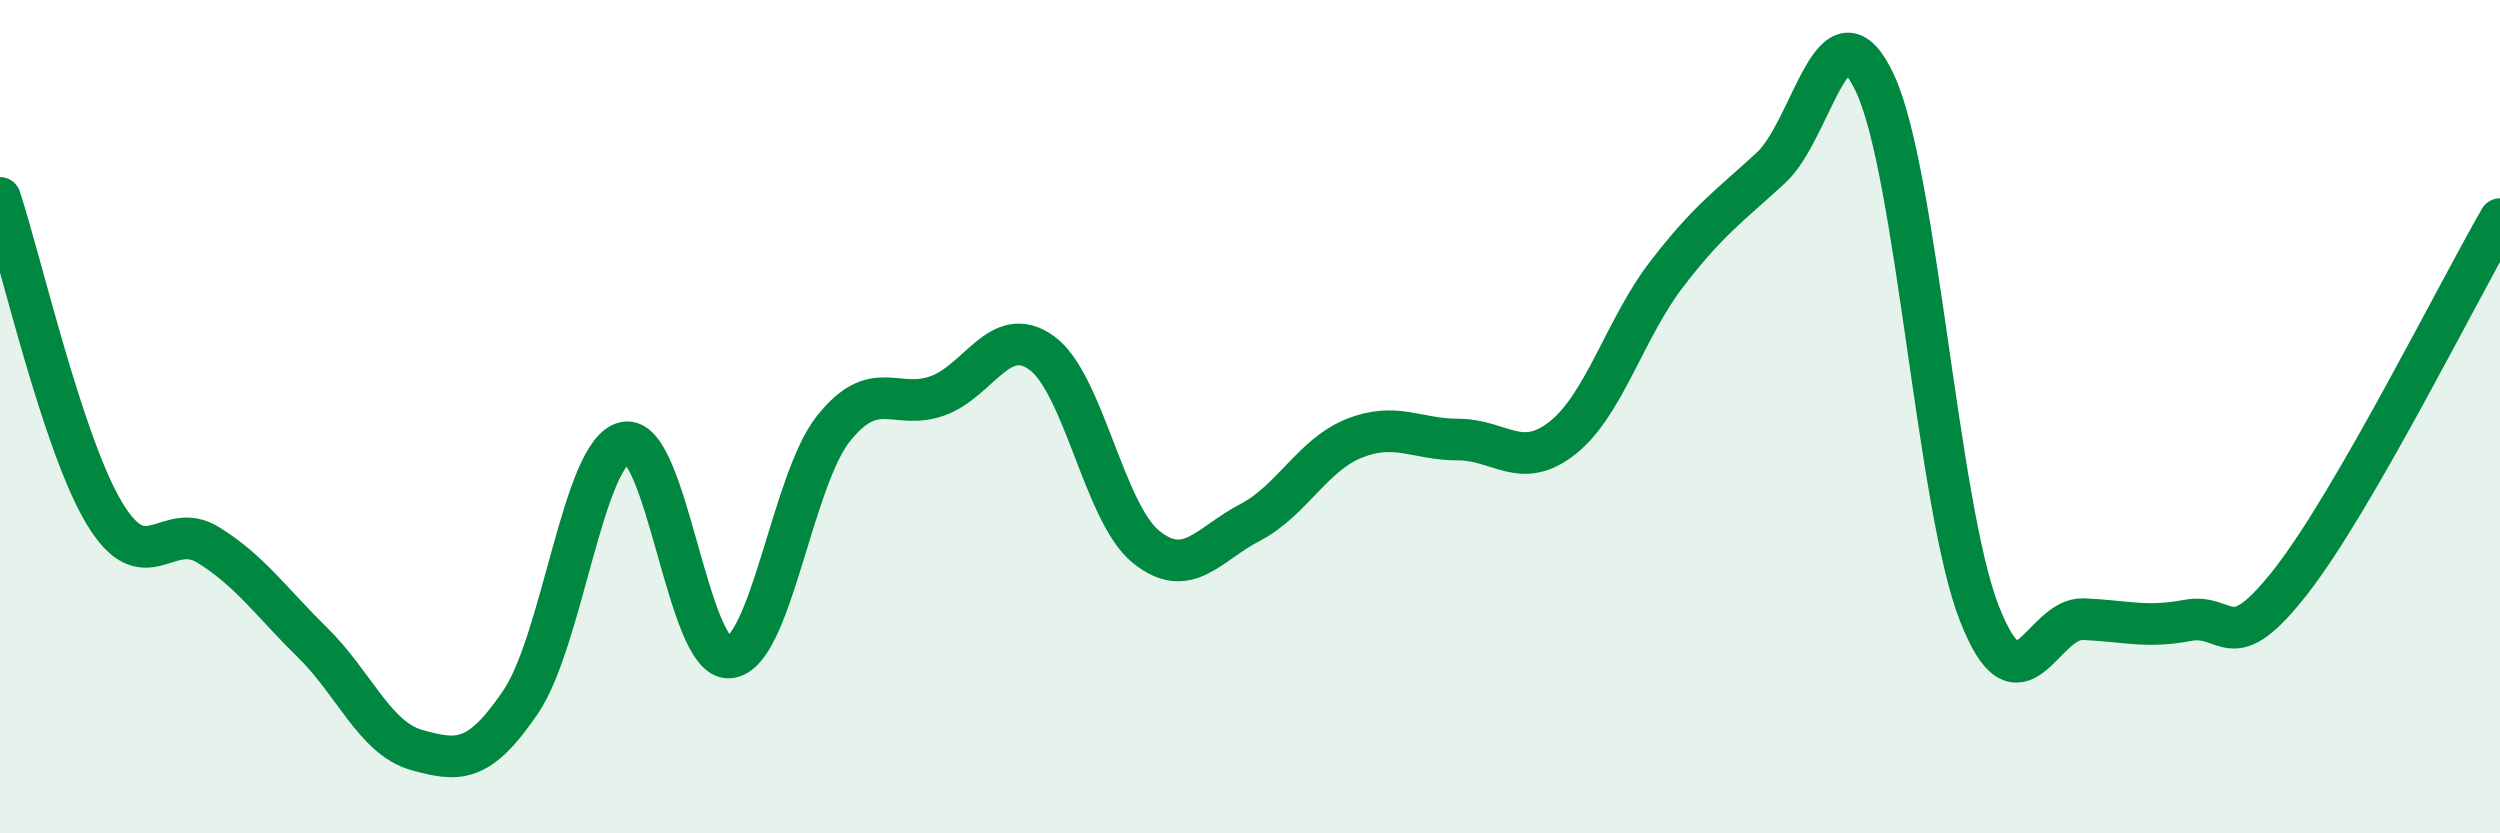
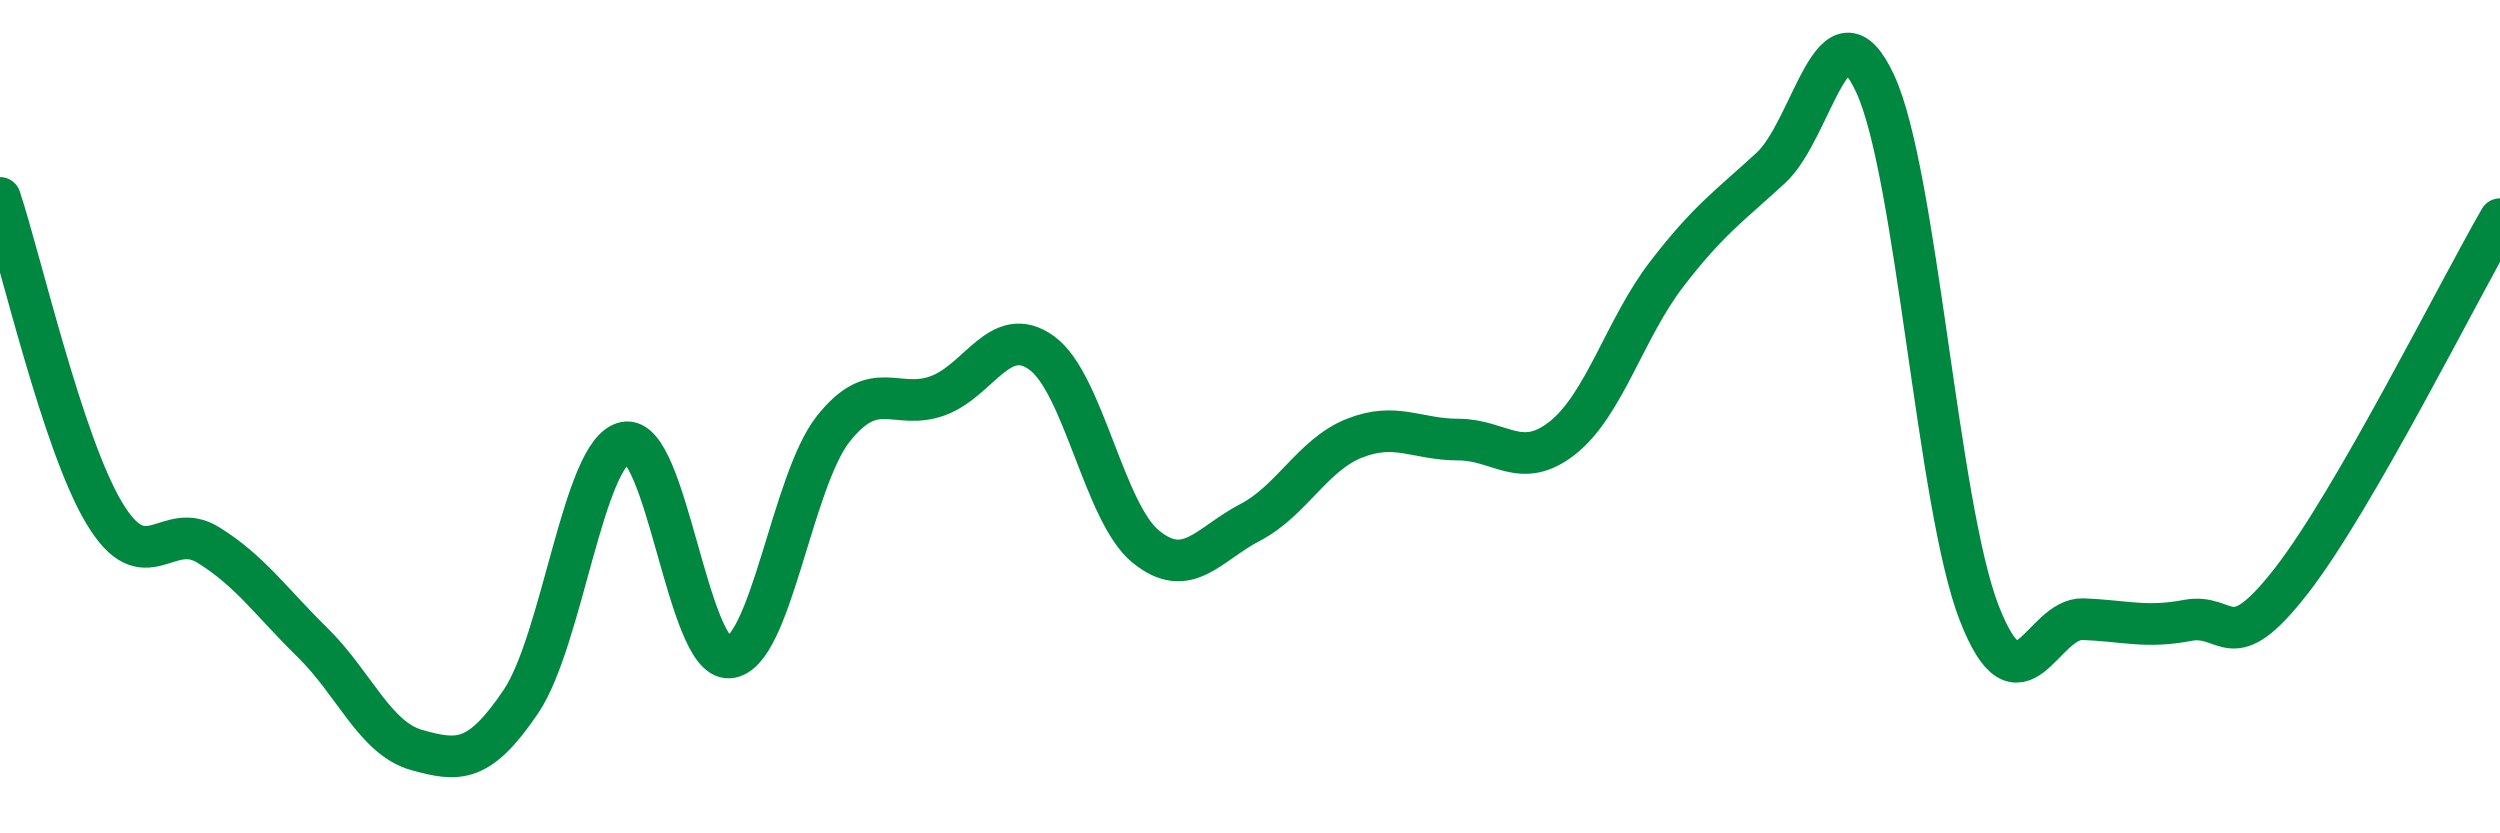
<svg xmlns="http://www.w3.org/2000/svg" width="60" height="20" viewBox="0 0 60 20">
-   <path d="M 0,4.75 C 0.5,6.26 1.5,10.64 2.5,12.31 C 3.5,13.98 4,12.46 5,13.08 C 6,13.7 6.5,14.44 7.5,15.42 C 8.5,16.4 9,17.72 10,18 C 11,18.28 11.5,18.32 12.5,16.84 C 13.5,15.36 14,10.83 15,10.62 C 16,10.41 16.5,15.85 17.5,15.78 C 18.5,15.71 19,11.55 20,10.29 C 21,9.03 21.5,9.86 22.5,9.5 C 23.5,9.14 24,7.75 25,8.47 C 26,9.19 26.5,12.31 27.5,13.12 C 28.5,13.93 29,13.06 30,12.54 C 31,12.02 31.5,10.92 32.5,10.52 C 33.5,10.12 34,10.55 35,10.55 C 36,10.55 36.5,11.3 37.5,10.51 C 38.5,9.72 39,7.88 40,6.58 C 41,5.28 41.5,4.95 42.5,4.03 C 43.5,3.11 44,-0.14 45,2 C 46,4.14 46.5,12.14 47.5,14.71 C 48.5,17.28 49,14.82 50,14.86 C 51,14.9 51.5,15.08 52.5,14.89 C 53.5,14.7 53.5,15.86 55,13.93 C 56.5,12 59,6.99 60,5.26L60 20L0 20Z" fill="#008740" opacity="0.1" stroke-linecap="round" stroke-linejoin="round" />
  <path d="M 0,4.75 C 0.5,6.26 1.5,10.64 2.5,12.31 C 3.5,13.98 4,12.46 5,13.08 C 6,13.7 6.5,14.44 7.5,15.42 C 8.5,16.4 9,17.72 10,18 C 11,18.28 11.5,18.32 12.5,16.84 C 13.5,15.36 14,10.83 15,10.62 C 16,10.41 16.5,15.85 17.5,15.78 C 18.5,15.71 19,11.55 20,10.29 C 21,9.03 21.5,9.86 22.5,9.5 C 23.5,9.14 24,7.75 25,8.47 C 26,9.19 26.5,12.31 27.5,13.12 C 28.5,13.93 29,13.06 30,12.54 C 31,12.02 31.5,10.92 32.5,10.52 C 33.5,10.12 34,10.55 35,10.55 C 36,10.55 36.5,11.3 37.5,10.51 C 38.5,9.72 39,7.88 40,6.58 C 41,5.28 41.5,4.95 42.5,4.03 C 43.5,3.11 44,-0.14 45,2 C 46,4.14 46.5,12.14 47.5,14.71 C 48.5,17.28 49,14.82 50,14.86 C 51,14.9 51.5,15.08 52.5,14.89 C 53.5,14.7 53.5,15.86 55,13.93 C 56.5,12 59,6.99 60,5.26" stroke="#008740" stroke-width="1" fill="none" stroke-linecap="round" stroke-linejoin="round" />
</svg>